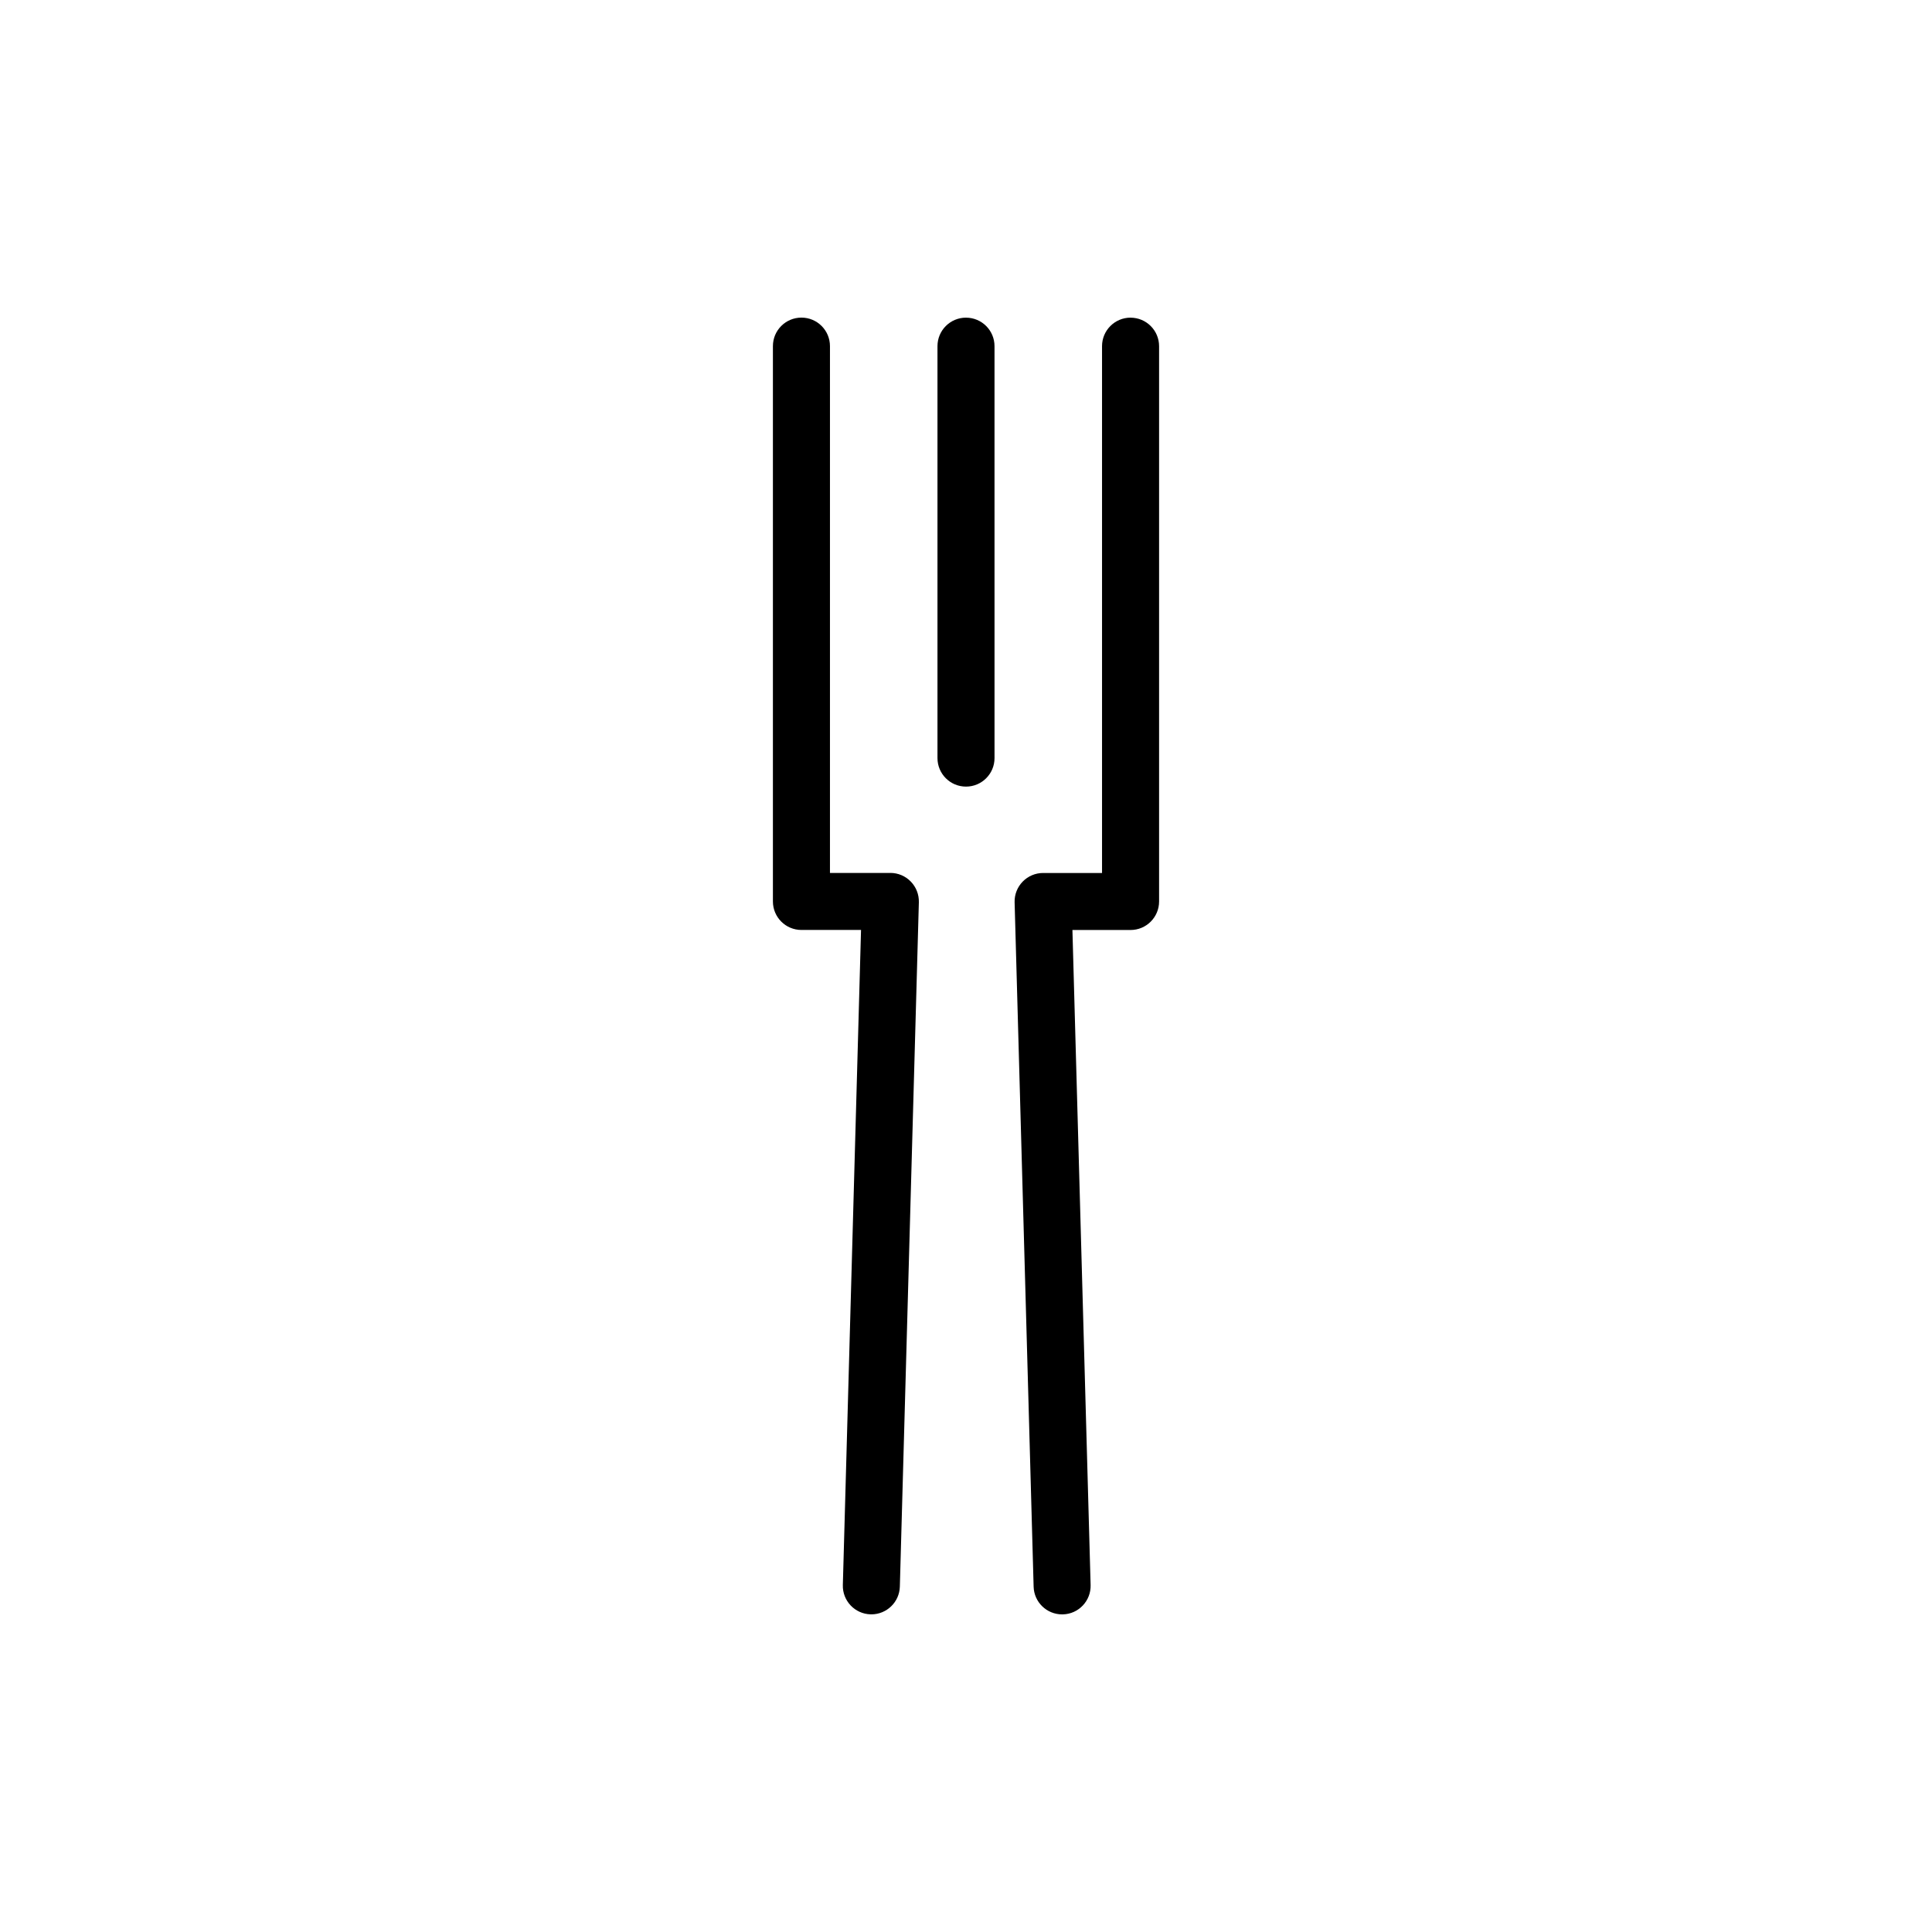
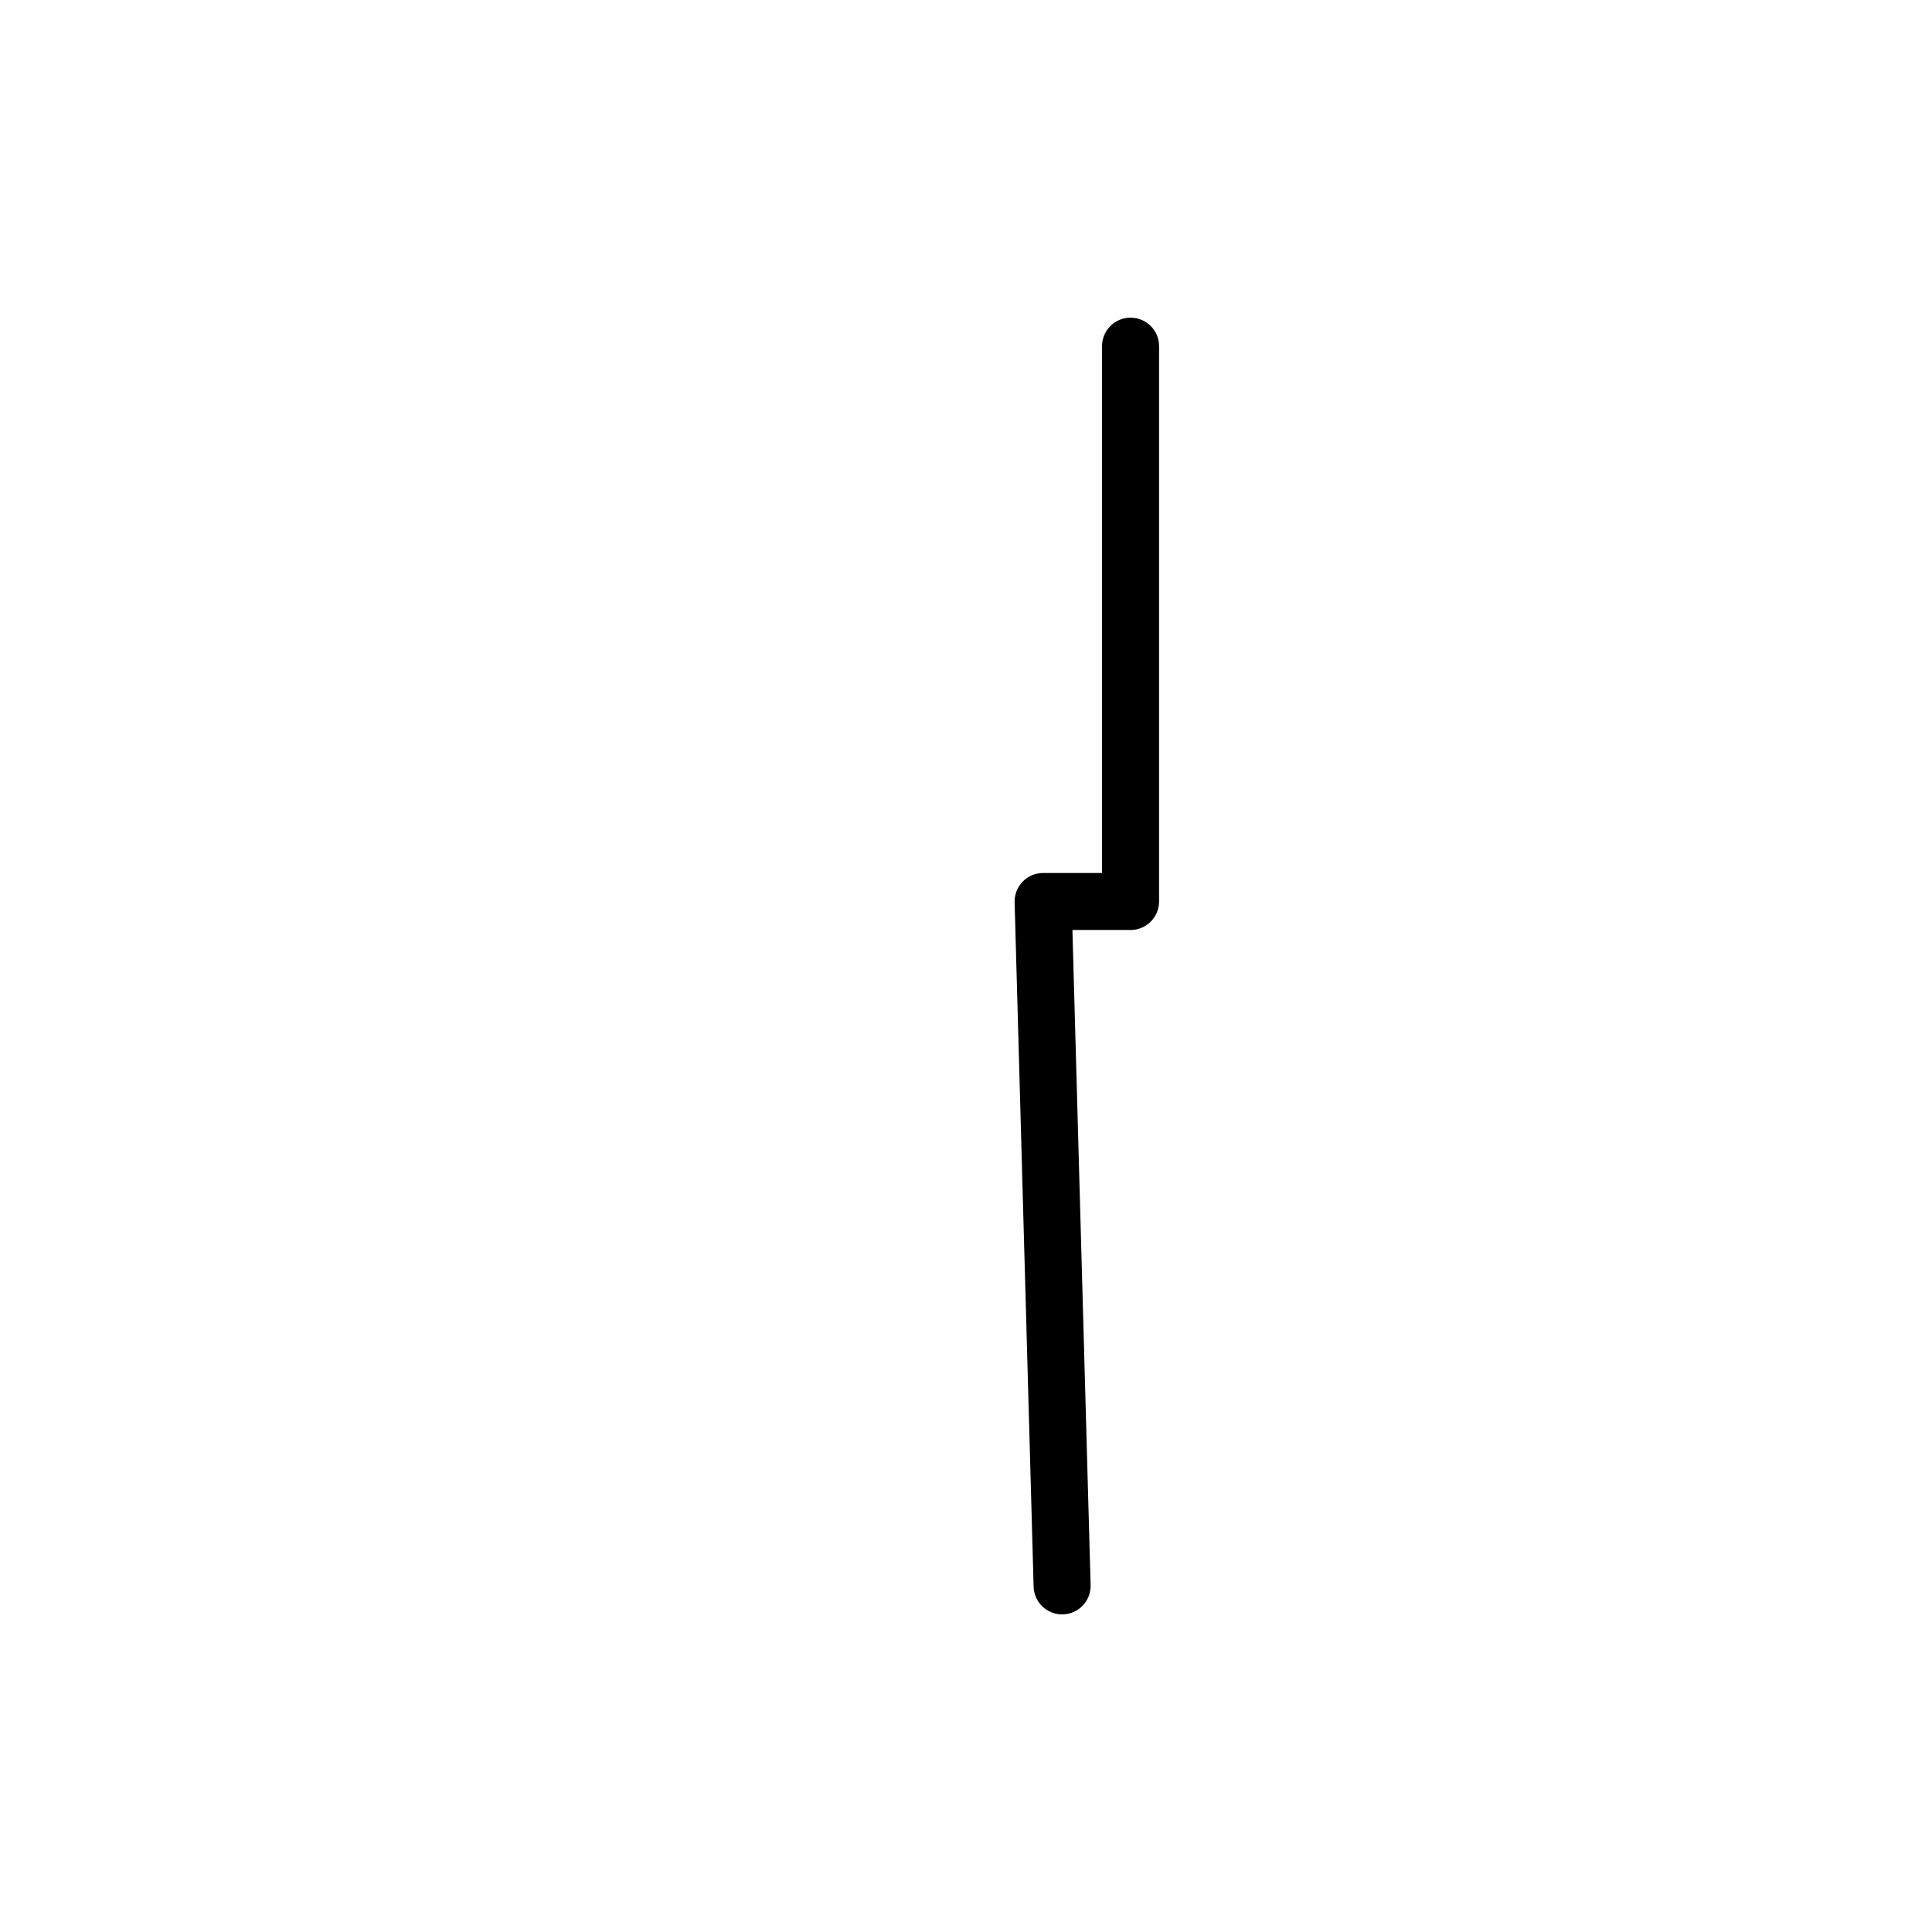
<svg xmlns="http://www.w3.org/2000/svg" fill="#000000" width="800px" height="800px" version="1.1" viewBox="144 144 512 512">
  <g>
-     <path d="m400 228.18c-4.176 0-7.559 3.379-7.559 7.559v109.16c0 4.176 3.379 7.559 7.559 7.559 4.176 0 7.559-3.379 7.559-7.559l-0.004-109.16c0-4.176-3.379-7.555-7.555-7.555z" />
-     <path d="m379.96 375.34h-16.012v-139.61c0-4.176-3.379-7.559-7.559-7.559-4.176 0-7.559 3.379-7.559 7.559v147.16c0 4.176 3.379 7.559 7.559 7.559h15.793l-4.82 173.6c-0.117 4.172 3.176 7.652 7.344 7.766 0.07 0.004 0.141 0.004 0.211 0.004 4.074 0 7.438-3.25 7.551-7.344l5.039-181.37c0.055-2.039-0.715-4.016-2.137-5.477-1.414-1.469-3.371-2.297-5.41-2.297z" />
-     <path d="m443.61 228.18c-4.172 0-7.559 3.379-7.559 7.559v139.61h-15.617c-2.039 0-3.996 0.828-5.414 2.289-1.422 1.461-2.195 3.441-2.137 5.477l5.039 181.37c0.109 4.098 3.473 7.344 7.547 7.344 0.074 0 0.141 0 0.215-0.004 4.172-0.109 7.457-3.594 7.34-7.766l-4.82-173.6h15.406c4.172 0 7.559-3.379 7.559-7.559v-147.16c-0.004-4.172-3.387-7.551-7.559-7.551z" />
+     <path d="m443.61 228.18c-4.172 0-7.559 3.379-7.559 7.559v139.61h-15.617c-2.039 0-3.996 0.828-5.414 2.289-1.422 1.461-2.195 3.441-2.137 5.477l5.039 181.37c0.109 4.098 3.473 7.344 7.547 7.344 0.074 0 0.141 0 0.215-0.004 4.172-0.109 7.457-3.594 7.34-7.766l-4.82-173.6h15.406c4.172 0 7.559-3.379 7.559-7.559v-147.16c-0.004-4.172-3.387-7.551-7.559-7.551" />
  </g>
</svg>